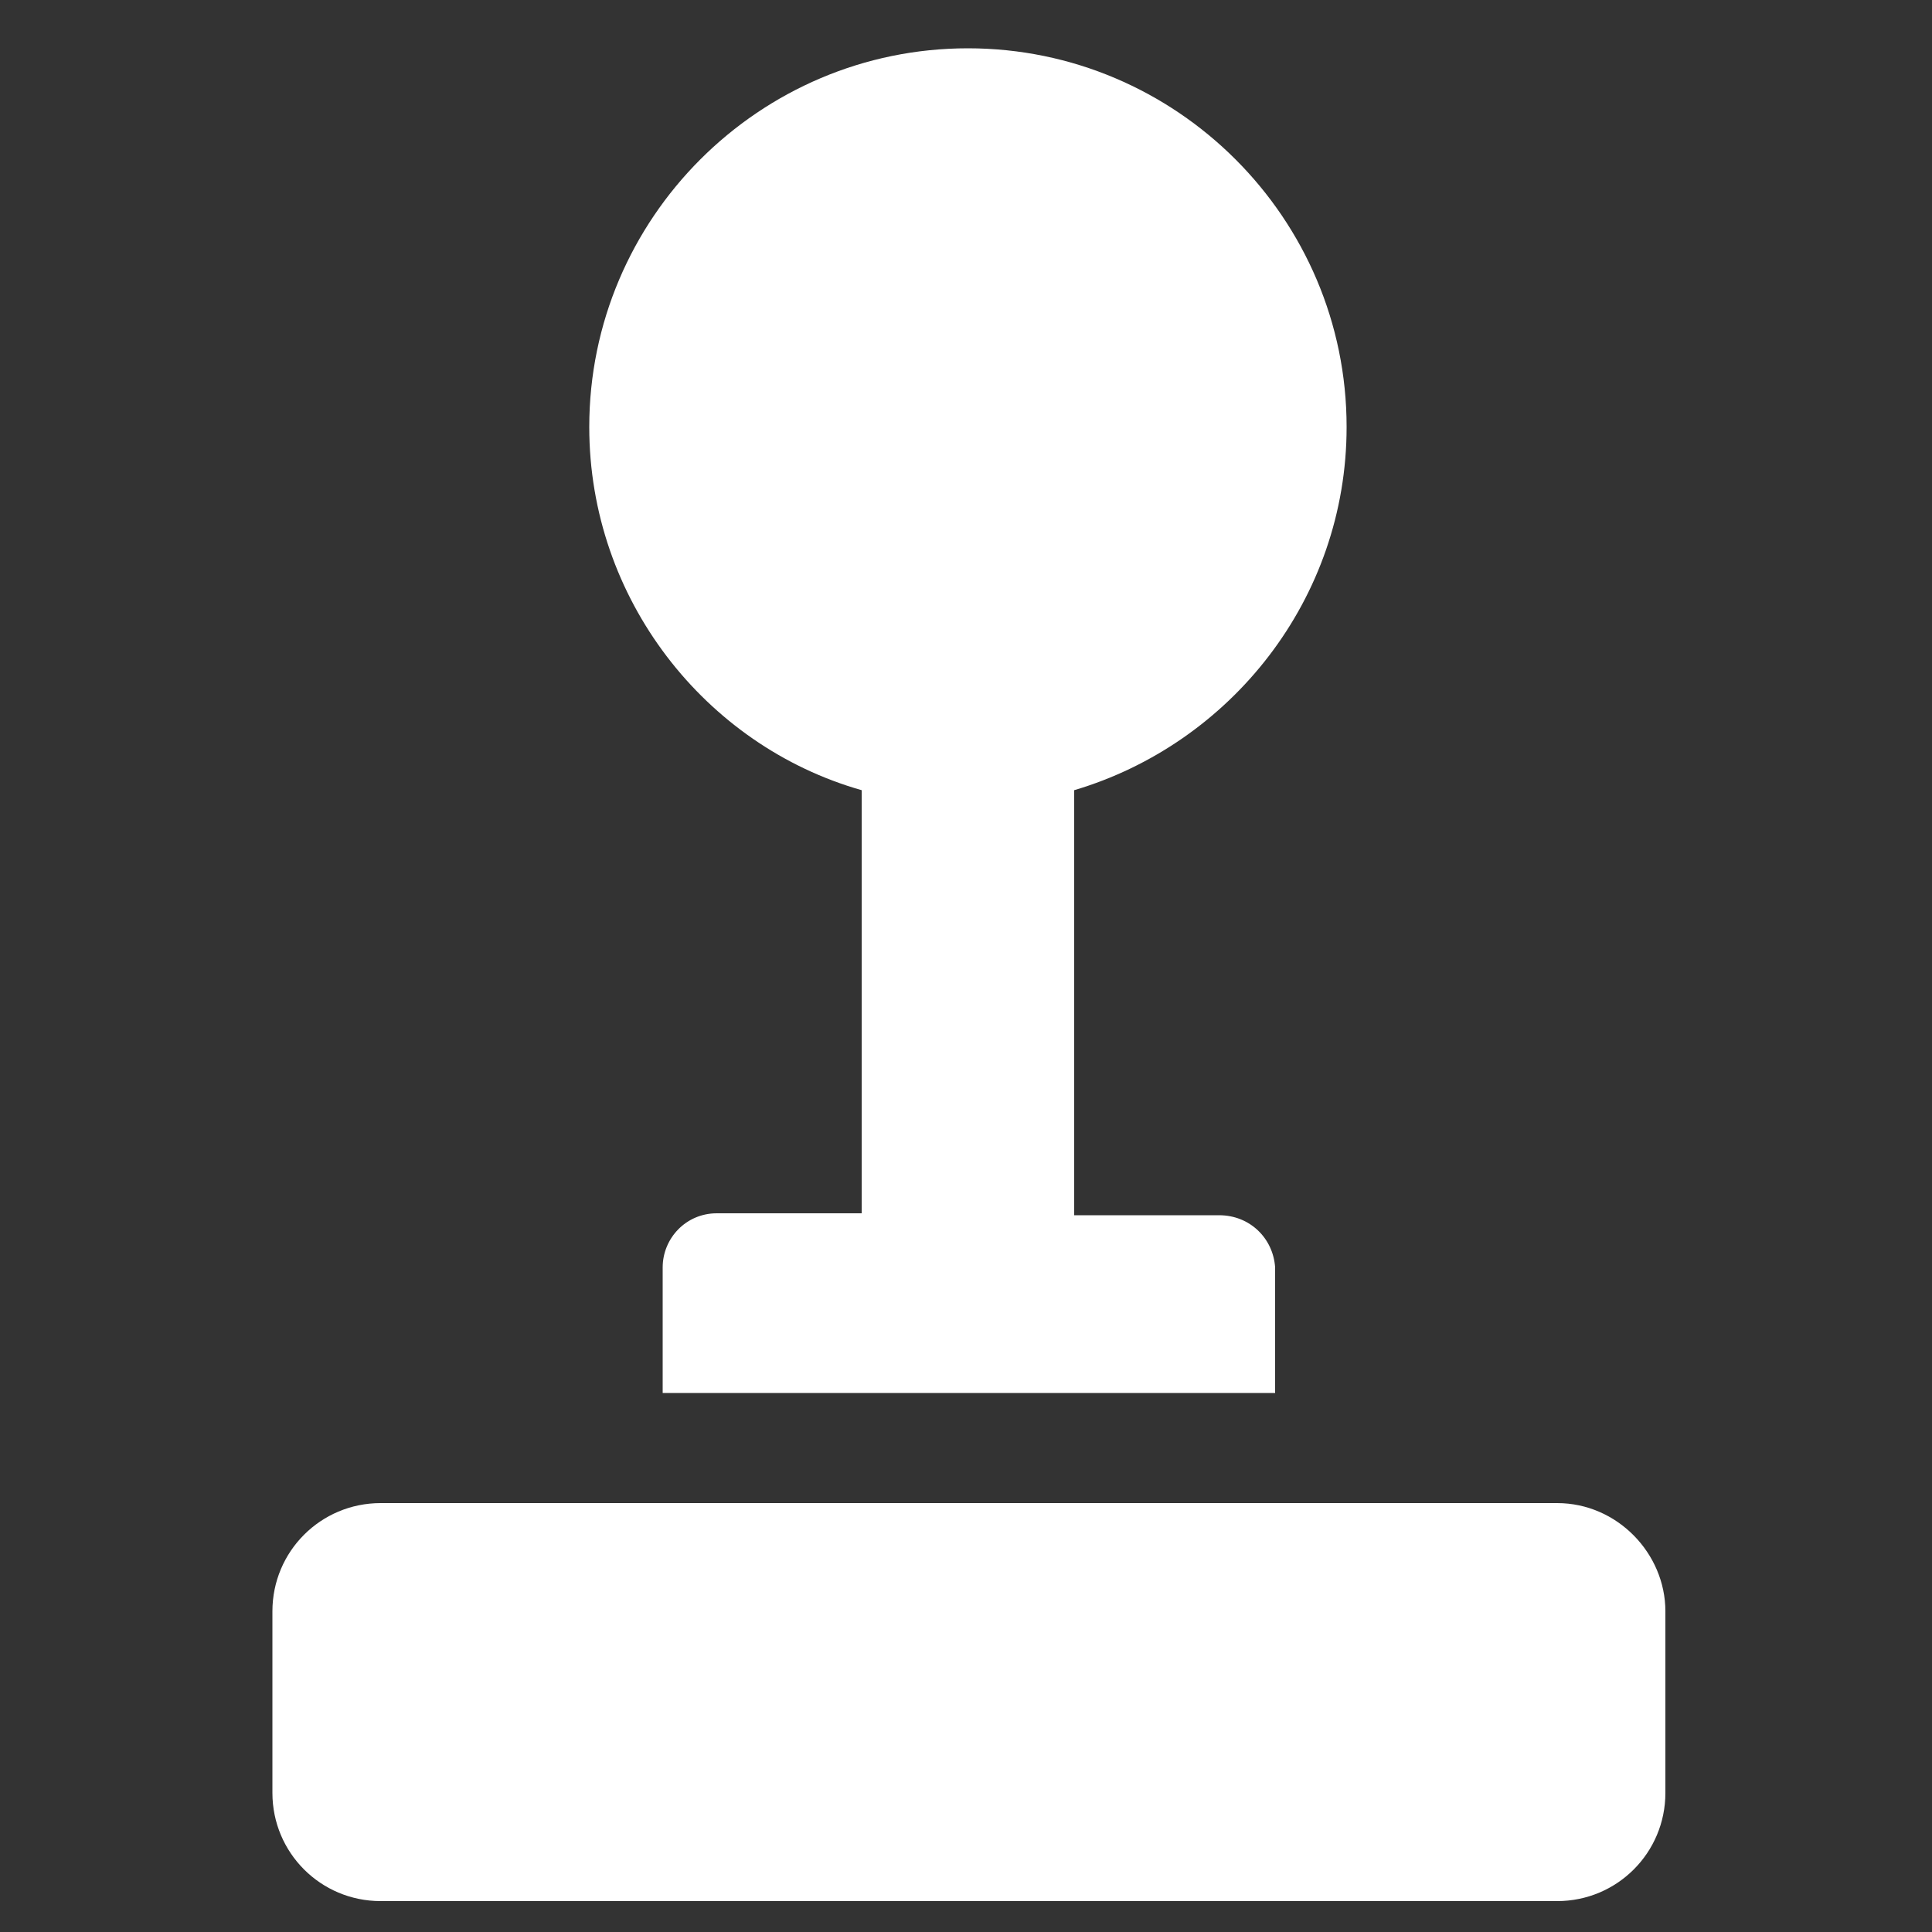
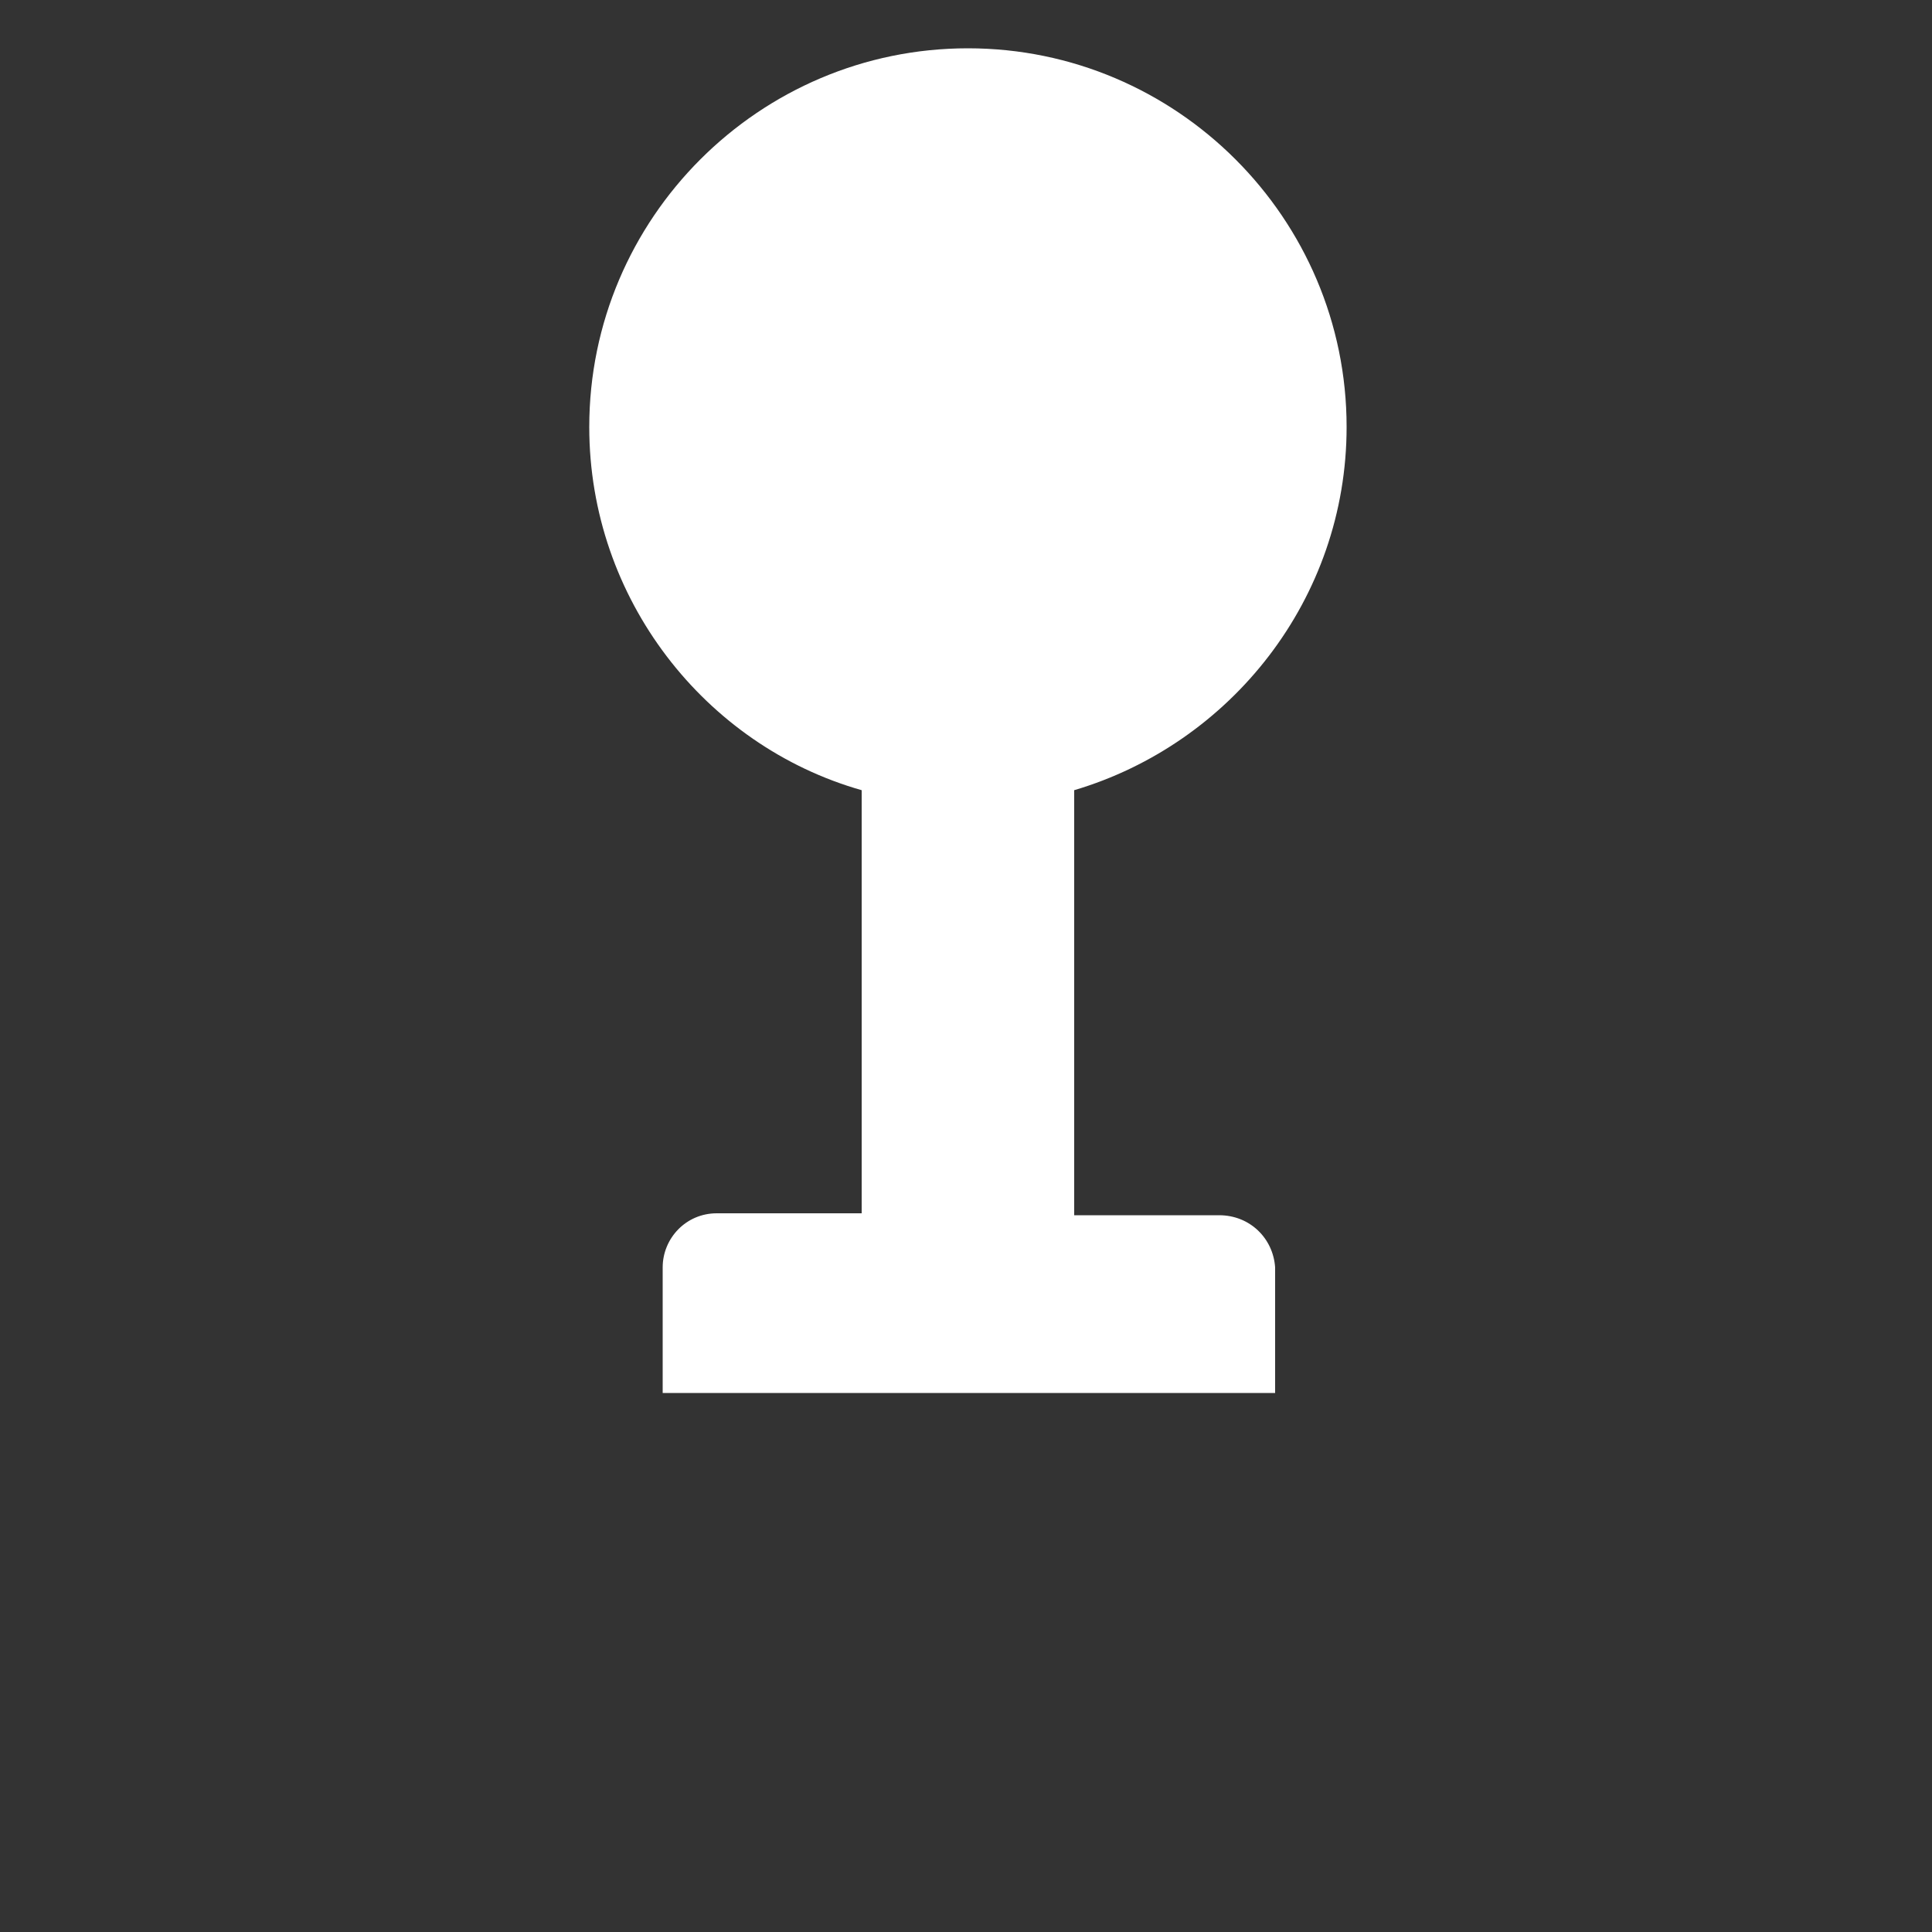
<svg xmlns="http://www.w3.org/2000/svg" version="1.1" id="图层_1" x="0px" y="0px" viewBox="0 0 100 100" style="enable-background:new 0 0 100 100;" xml:space="preserve">
  <rect x="0" y="0" width="100" height="100" fill="#333333" stroke="none" />
  <style type="text/css">
	.st0{fill:#FFFFFF;}
</style>
  <g>
    <g>
      <g>
        <path class="st0" d="M63.1,62.9h-7.5V40.9c8.1-2.4,14.1-9.9,14.1-18.8c0-10.8-8.8-19.6-19.6-19.6s-19.6,8.8-19.6,19.6     c0,8.9,6,16.5,14.1,18.8v21.9h-7.5c-1.6,0-2.8,1.3-2.8,2.8v6.5h31.7v-6.5C65.9,64.1,64.7,62.9,63.1,62.9z" />
      </g>
    </g>
    <g>
      <g>
-         <path class="st0" d="M80.6,77.8H19.7c-3.1,0-5.6,2.5-5.6,5.6v9.4c0,3.1,2.5,5.6,5.6,5.6h60.9c3.1,0,5.6-2.5,5.6-5.6v-9.4     C86.2,80.4,83.7,77.8,80.6,77.8z" />
-       </g>
+         </g>
    </g>
  </g>
</svg>